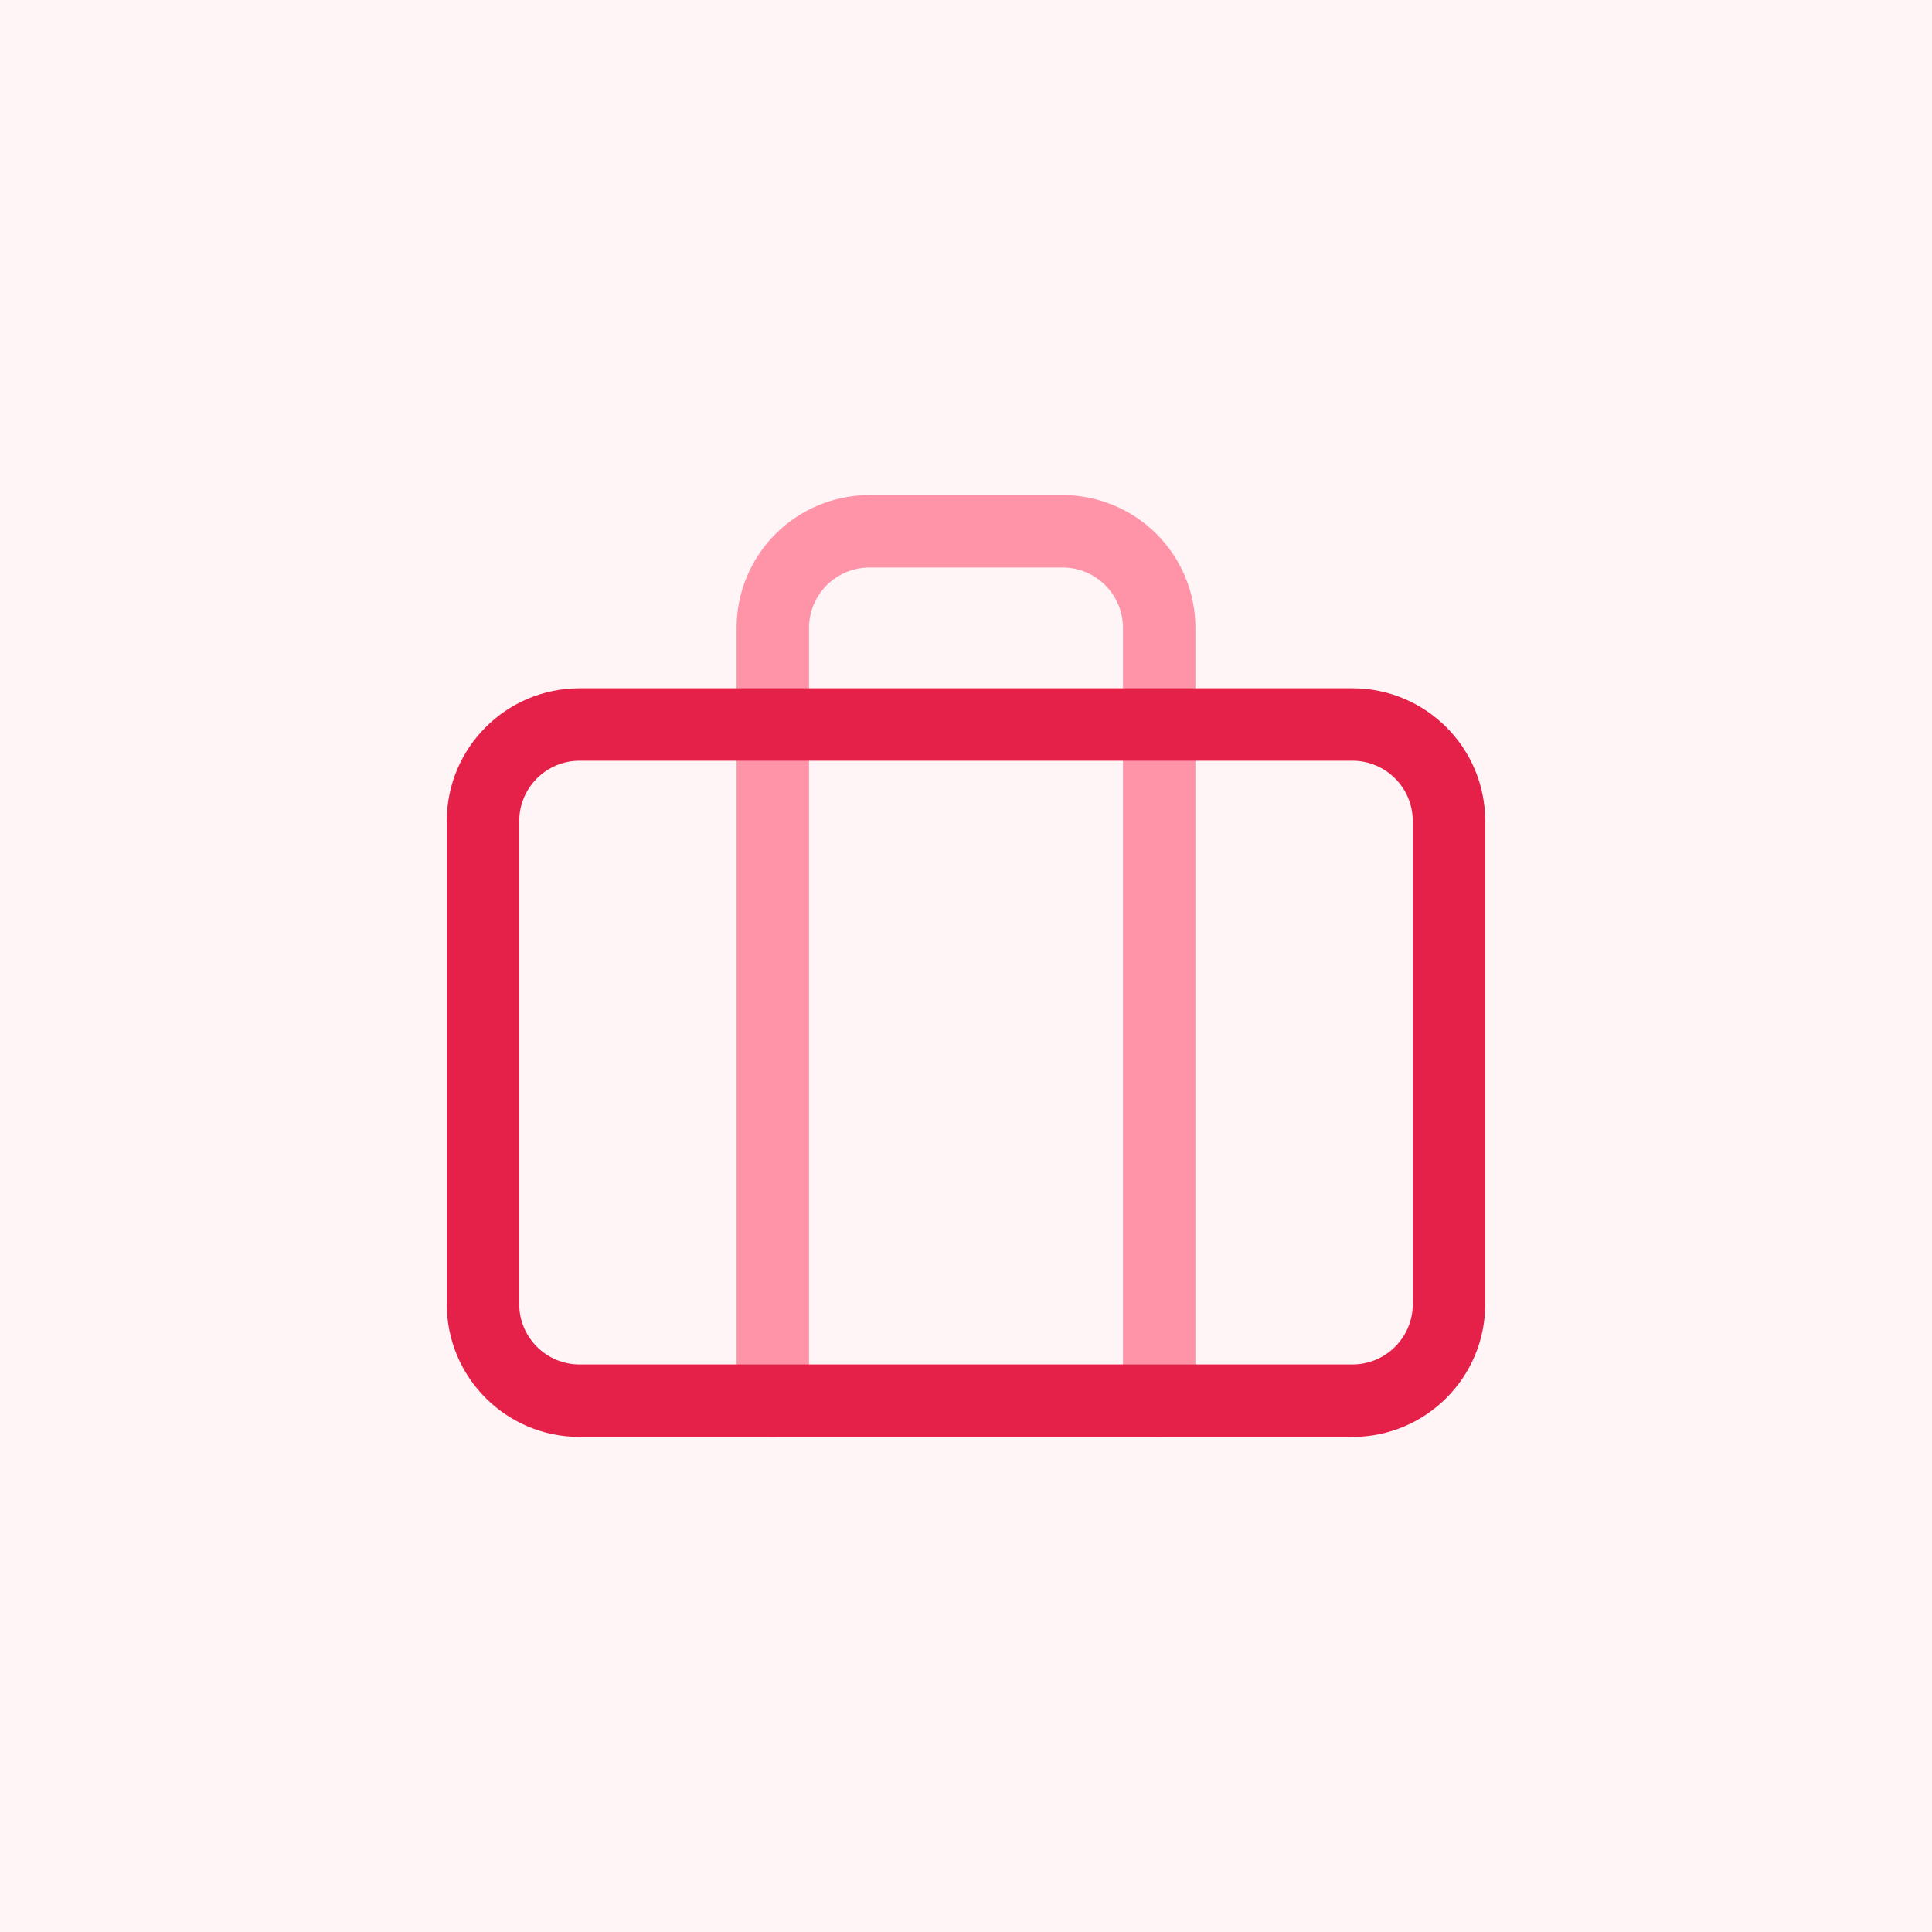
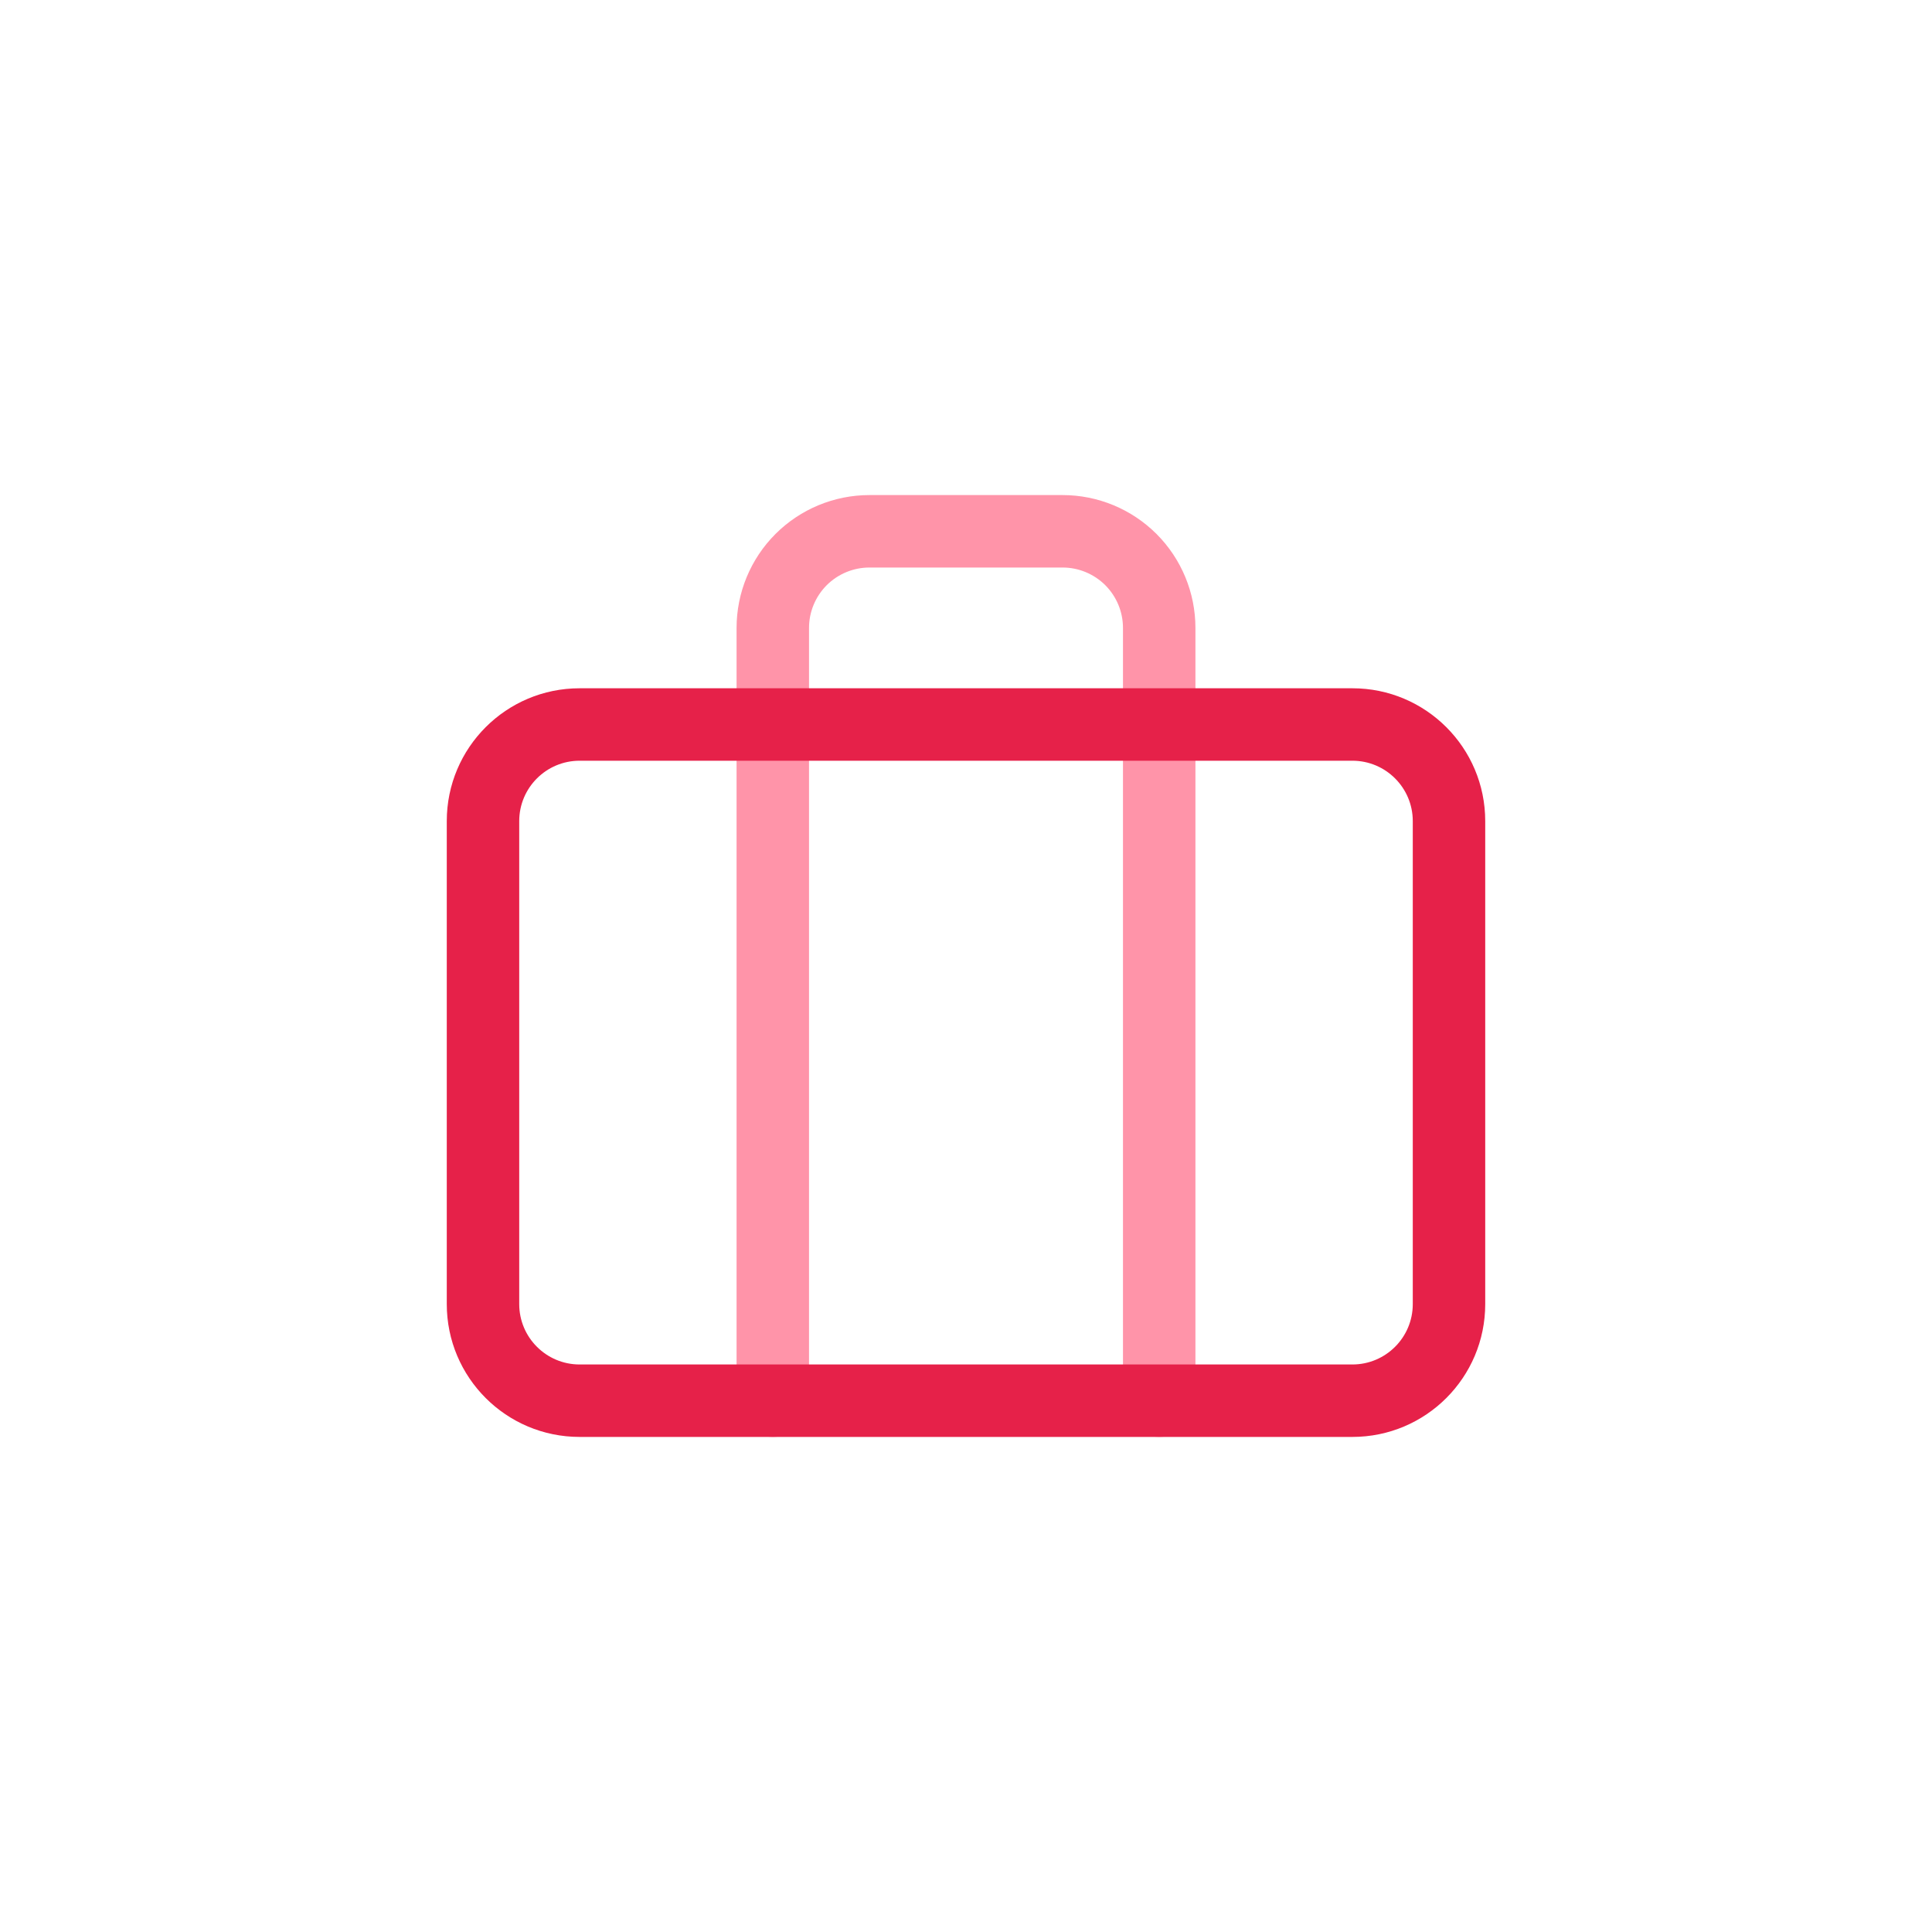
<svg xmlns="http://www.w3.org/2000/svg" width="40" height="40" viewBox="0 0 40 40" fill="none">
-   <rect opacity="0.1" width="40" height="40" fill="#FF94A9" />
  <path fill-rule="evenodd" clip-rule="evenodd" d="M16.055 11.056C16.571 10.54 17.271 10.25 18 10.25H22C22.729 10.25 23.429 10.54 23.945 11.056C24.46 11.571 24.75 12.271 24.75 13V29C24.75 29.414 24.414 29.75 24 29.75C23.586 29.75 23.25 29.414 23.25 29V13C23.25 12.668 23.118 12.351 22.884 12.116C22.649 11.882 22.331 11.75 22 11.75H18C17.669 11.75 17.351 11.882 17.116 12.116C16.882 12.351 16.75 12.668 16.75 13V29C16.75 29.414 16.414 29.75 16 29.75C15.586 29.75 15.25 29.414 15.25 29V13C15.25 12.271 15.54 11.571 16.055 11.056Z" fill="#FF94A9" />
-   <path fill-rule="evenodd" clip-rule="evenodd" d="M12 15.75C11.31 15.75 10.75 16.31 10.75 17V27C10.75 27.69 11.31 28.25 12 28.25H28C28.69 28.25 29.25 27.69 29.25 27V17C29.25 16.31 28.69 15.75 28 15.75H12ZM9.25 17C9.25 15.481 10.481 14.25 12 14.25H28C29.519 14.25 30.75 15.481 30.75 17V27C30.75 28.519 29.519 29.75 28 29.75H12C10.481 29.75 9.25 28.519 9.25 27V17Z" fill="#E62149" />
+   <path fill-rule="evenodd" clip-rule="evenodd" d="M12 15.75C11.31 15.75 10.75 16.31 10.75 17V27C10.75 27.69 11.31 28.25 12 28.25H28C28.69 28.25 29.25 27.69 29.25 27V17C29.25 16.31 28.69 15.75 28 15.75H12ZM9.25 17C9.25 15.481 10.481 14.25 12 14.25H28C29.519 14.25 30.75 15.481 30.75 17V27C30.75 28.519 29.519 29.75 28 29.75H12C10.481 29.75 9.25 28.519 9.25 27V17" fill="#E62149" />
</svg>